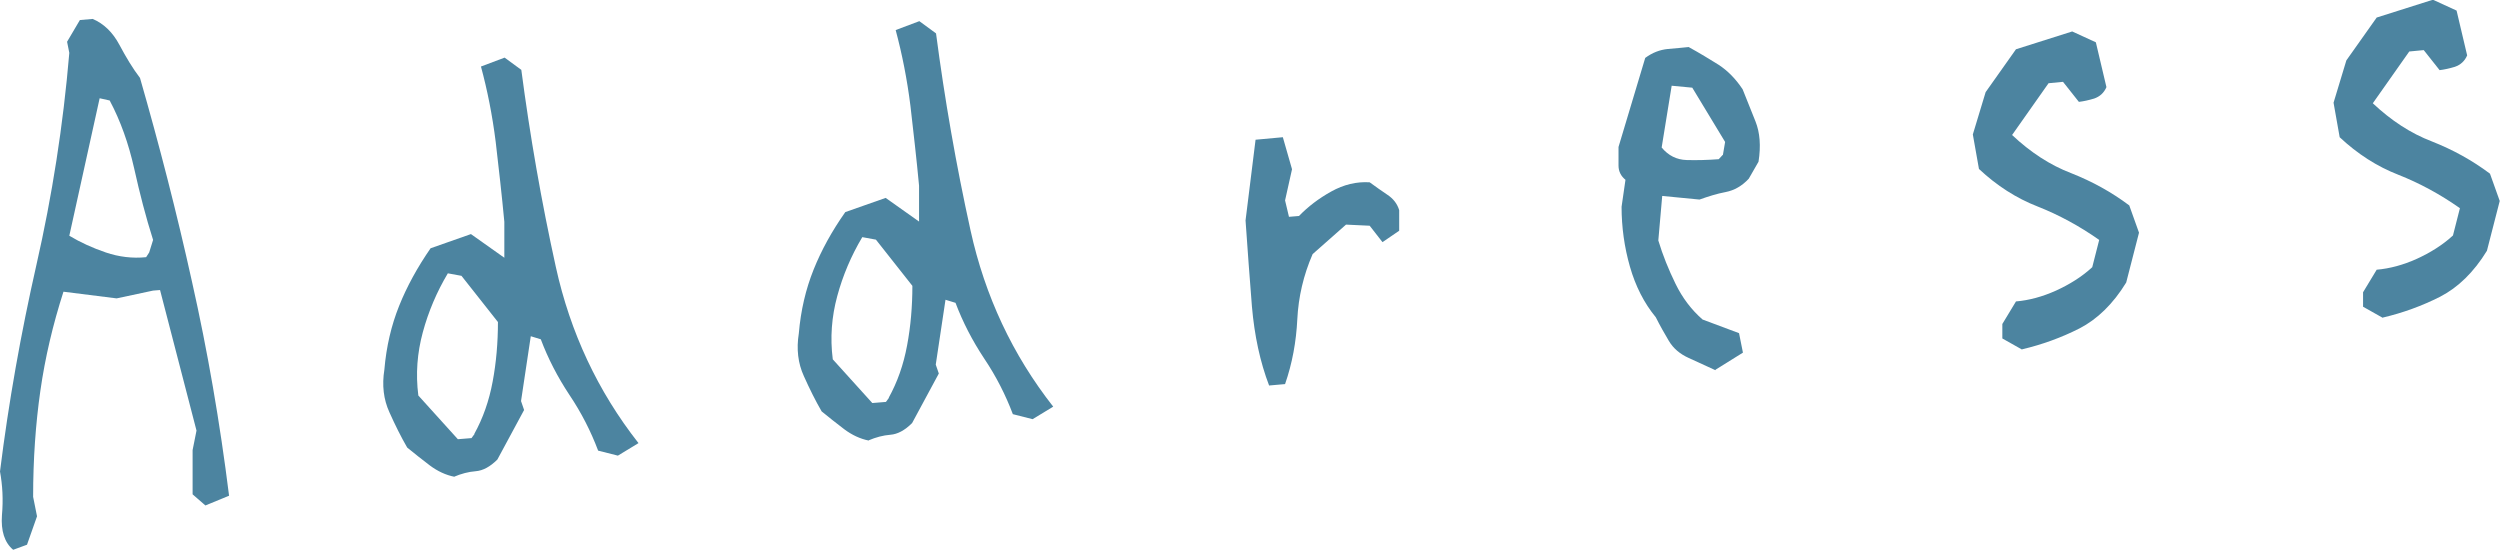
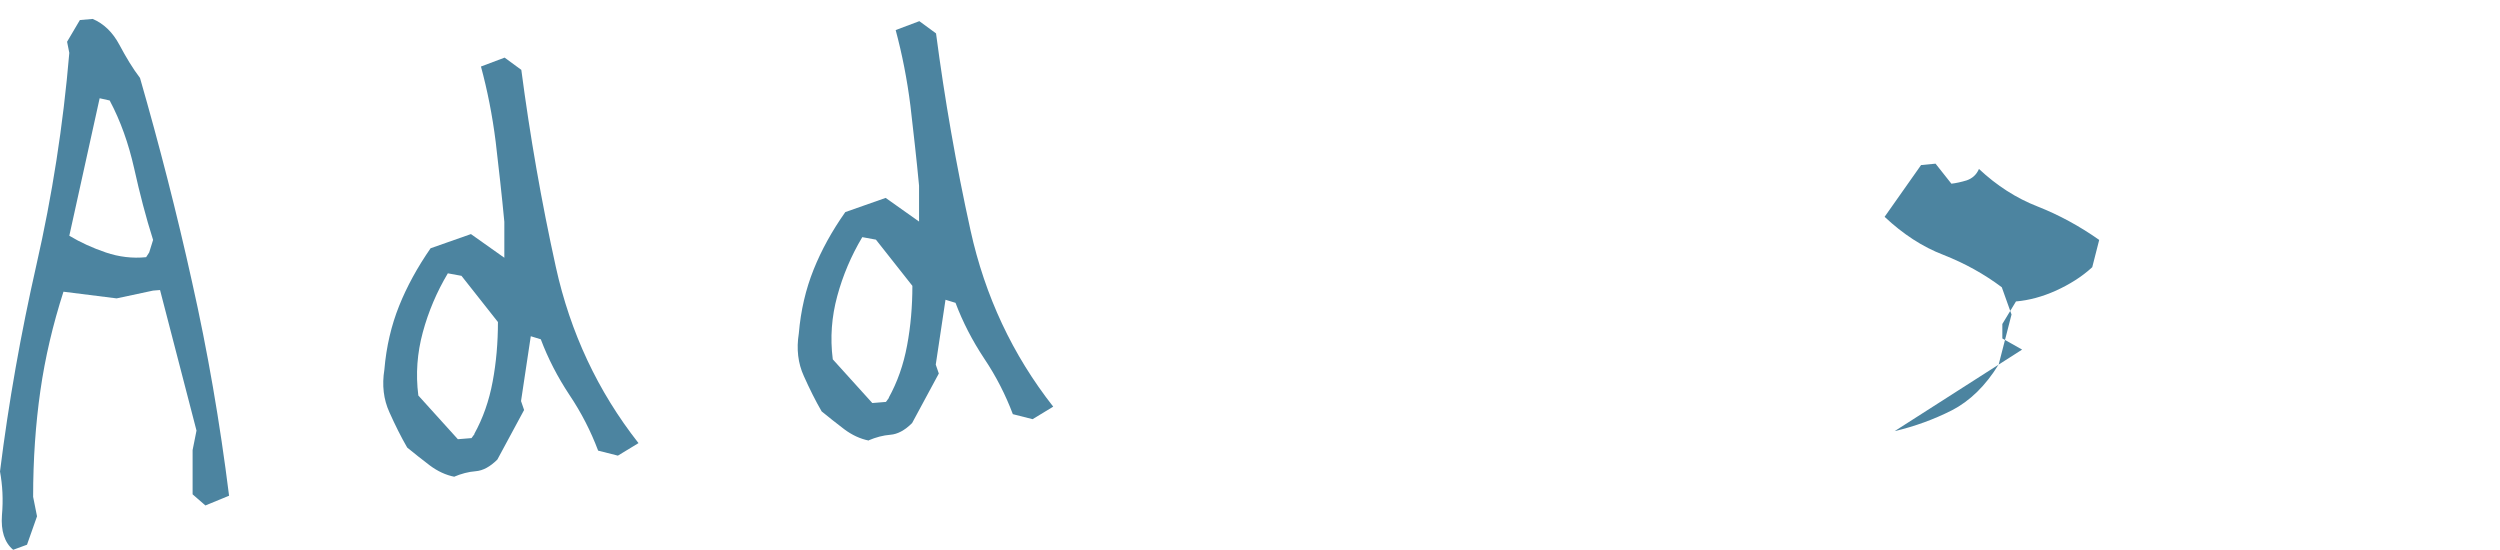
<svg xmlns="http://www.w3.org/2000/svg" id="_レイヤー_2" data-name="レイヤー 2" width="89.82" height="19.75" viewBox="0 0 89.82 19.75">
  <defs>
    <style>
      .cls-1 {
        fill: #4c84a0;
      }
    </style>
  </defs>
  <g id="_レイヤー_1-2" data-name="レイヤー 1">
    <g>
      <path class="cls-1" d="M.47,19.75c-.31-.26-.44-.68-.4-1.24.05-.56.02-1.08-.07-1.57.31-2.49.75-4.96,1.31-7.43.56-2.46.96-5,1.18-7.61l-.08-.4.46-.78.46-.04c.4.17.72.48.96.93.24.45.48.85.74,1.19.69,2.4,1.32,4.84,1.87,7.33.56,2.49,1,5.04,1.33,7.68l-.85.35-.46-.4v-1.59l.14-.7-1.31-5.05-.25.02-1.31.28-1.91-.24c-.38,1.18-.66,2.37-.83,3.56-.17,1.19-.26,2.46-.26,3.81l.14.7-.36,1.02-.49.18ZM5.36,9.07l.14-.45c-.26-.82-.48-1.67-.68-2.57-.2-.89-.49-1.71-.88-2.44l-.36-.08-1.09,4.94c.4.24.84.44,1.31.6.47.16.96.22,1.45.17l.11-.17Z" />
      <path class="cls-1" d="M16.33,17.13c-.31-.06-.61-.2-.89-.41-.28-.21-.55-.43-.81-.64-.22-.38-.43-.8-.64-1.27-.21-.46-.27-.97-.18-1.53.07-.83.25-1.59.53-2.29.28-.7.66-1.39,1.13-2.07l1.45-.51,1.2.85v-1.29c-.09-.96-.2-1.92-.31-2.87-.12-.96-.3-1.86-.53-2.71l.85-.32.6.44c.31,2.36.72,4.72,1.24,7.08s1.51,4.47,2.97,6.33l-.74.45-.71-.18c-.26-.69-.6-1.36-1.03-2-.43-.65-.77-1.31-1.03-2l-.36-.11-.35,2.33.11.32-.96,1.78c-.26.26-.52.4-.78.42-.26.02-.52.09-.78.2ZM17.04,15.59c.31-.56.53-1.18.66-1.88.13-.69.19-1.41.19-2.14l-1.31-1.66-.49-.09c-.4.67-.7,1.38-.9,2.12-.2.74-.26,1.49-.16,2.27l1.42,1.57.49-.04.11-.15Z" />
      <path class="cls-1" d="M31.22,15.83c-.31-.06-.61-.2-.89-.41-.28-.21-.55-.43-.81-.64-.22-.38-.43-.8-.64-1.27-.21-.46-.27-.97-.18-1.53.07-.83.25-1.59.53-2.29.28-.7.66-1.39,1.14-2.07l1.45-.51,1.2.85v-1.29c-.09-.96-.2-1.91-.31-2.87-.12-.96-.3-1.86-.53-2.72l.85-.32.6.44c.31,2.36.72,4.72,1.24,7.08s1.51,4.47,2.97,6.33l-.74.45-.71-.18c-.26-.69-.6-1.36-1.03-2-.43-.65-.77-1.31-1.03-2l-.36-.11-.35,2.33.11.32-.96,1.78c-.26.26-.52.4-.78.42-.26.02-.52.09-.78.2ZM31.93,14.29c.31-.56.53-1.18.66-1.88.13-.69.19-1.41.19-2.14l-1.31-1.66-.49-.09c-.4.67-.7,1.38-.9,2.12-.2.74-.26,1.49-.16,2.27l1.42,1.57.49-.04.11-.15Z" />
-       <path class="cls-1" d="M45.6,13.86c-.33-.86-.53-1.81-.62-2.84-.08-1.03-.16-2.06-.23-3.1l.36-2.9.98-.09.33,1.15-.25,1.12.14.59.36-.03c.33-.34.71-.63,1.16-.88.45-.25.91-.36,1.38-.33.22.16.43.31.64.45.21.14.35.32.42.55v.74l-.6.41-.46-.59-.85-.04-1.2,1.06c-.33.76-.51,1.54-.55,2.34-.04.81-.18,1.58-.44,2.33l-.57.05Z" />
-       <path class="cls-1" d="M61.63,13.3l-.96-.44c-.31-.14-.55-.34-.71-.61-.16-.27-.32-.55-.47-.85-.42-.51-.73-1.12-.93-1.82-.2-.7-.3-1.42-.3-2.15l.14-.97c-.16-.13-.25-.3-.25-.51v-.67l.96-3.2c.26-.19.52-.29.81-.32.28-.02.53-.05.75-.07.4.22.76.44,1.08.64.32.21.61.5.86.88.15.37.3.75.46,1.15.16.4.2.88.11,1.45l-.35.61c-.24.26-.52.42-.83.48-.32.06-.63.16-.94.27l-1.34-.13-.14,1.6c.16.53.37,1.05.62,1.56.25.51.57.93.97,1.28l1.31.49.14.7-.98.61ZM61.9,5.57l.08-.47-1.18-1.95-.74-.07-.36,2.22c.24.29.54.44.9.45.36.01.75,0,1.15-.03l.14-.15Z" />
-       <path class="cls-1" d="M72.65,12.56l-.71-.4v-.52l.49-.81c.47-.04.95-.17,1.44-.39.48-.22.92-.49,1.3-.84l.25-.98c-.71-.5-1.45-.9-2.21-1.2-.77-.3-1.47-.75-2.11-1.35l-.22-1.24.46-1.52,1.09-1.54,2.02-.64.85.39.38,1.61c-.09.21-.24.34-.44.41-.2.06-.38.1-.55.12l-.57-.72-.52.05-1.31,1.86c.66.62,1.36,1.08,2.12,1.37.76.3,1.45.68,2.09,1.16l.35.98-.46,1.79c-.47.77-1.04,1.32-1.68,1.65-.65.33-1.34.58-2.06.75Z" />
-       <path class="cls-1" d="M85.61,11.42l-.71-.4v-.52l.49-.81c.47-.04.95-.17,1.44-.39.48-.22.92-.49,1.3-.84l.25-.98c-.71-.5-1.45-.9-2.21-1.2-.77-.3-1.47-.75-2.11-1.35l-.22-1.24.46-1.52,1.09-1.54,2.02-.64.85.39.38,1.61c-.09.21-.24.34-.44.41-.2.06-.38.1-.55.12l-.57-.72-.52.05-1.31,1.86c.66.62,1.36,1.08,2.12,1.37.76.3,1.45.68,2.09,1.16l.35.98-.46,1.79c-.47.77-1.04,1.32-1.68,1.65-.65.33-1.34.58-2.06.75Z" />
+       <path class="cls-1" d="M72.65,12.56l-.71-.4v-.52l.49-.81c.47-.04.95-.17,1.44-.39.48-.22.92-.49,1.3-.84l.25-.98c-.71-.5-1.45-.9-2.21-1.2-.77-.3-1.47-.75-2.11-1.35c-.09.21-.24.34-.44.41-.2.06-.38.1-.55.12l-.57-.72-.52.05-1.31,1.86c.66.62,1.36,1.08,2.12,1.37.76.3,1.45.68,2.09,1.16l.35.98-.46,1.79c-.47.77-1.04,1.32-1.68,1.65-.65.33-1.34.58-2.06.75Z" />
    </g>
  </g>
</svg>